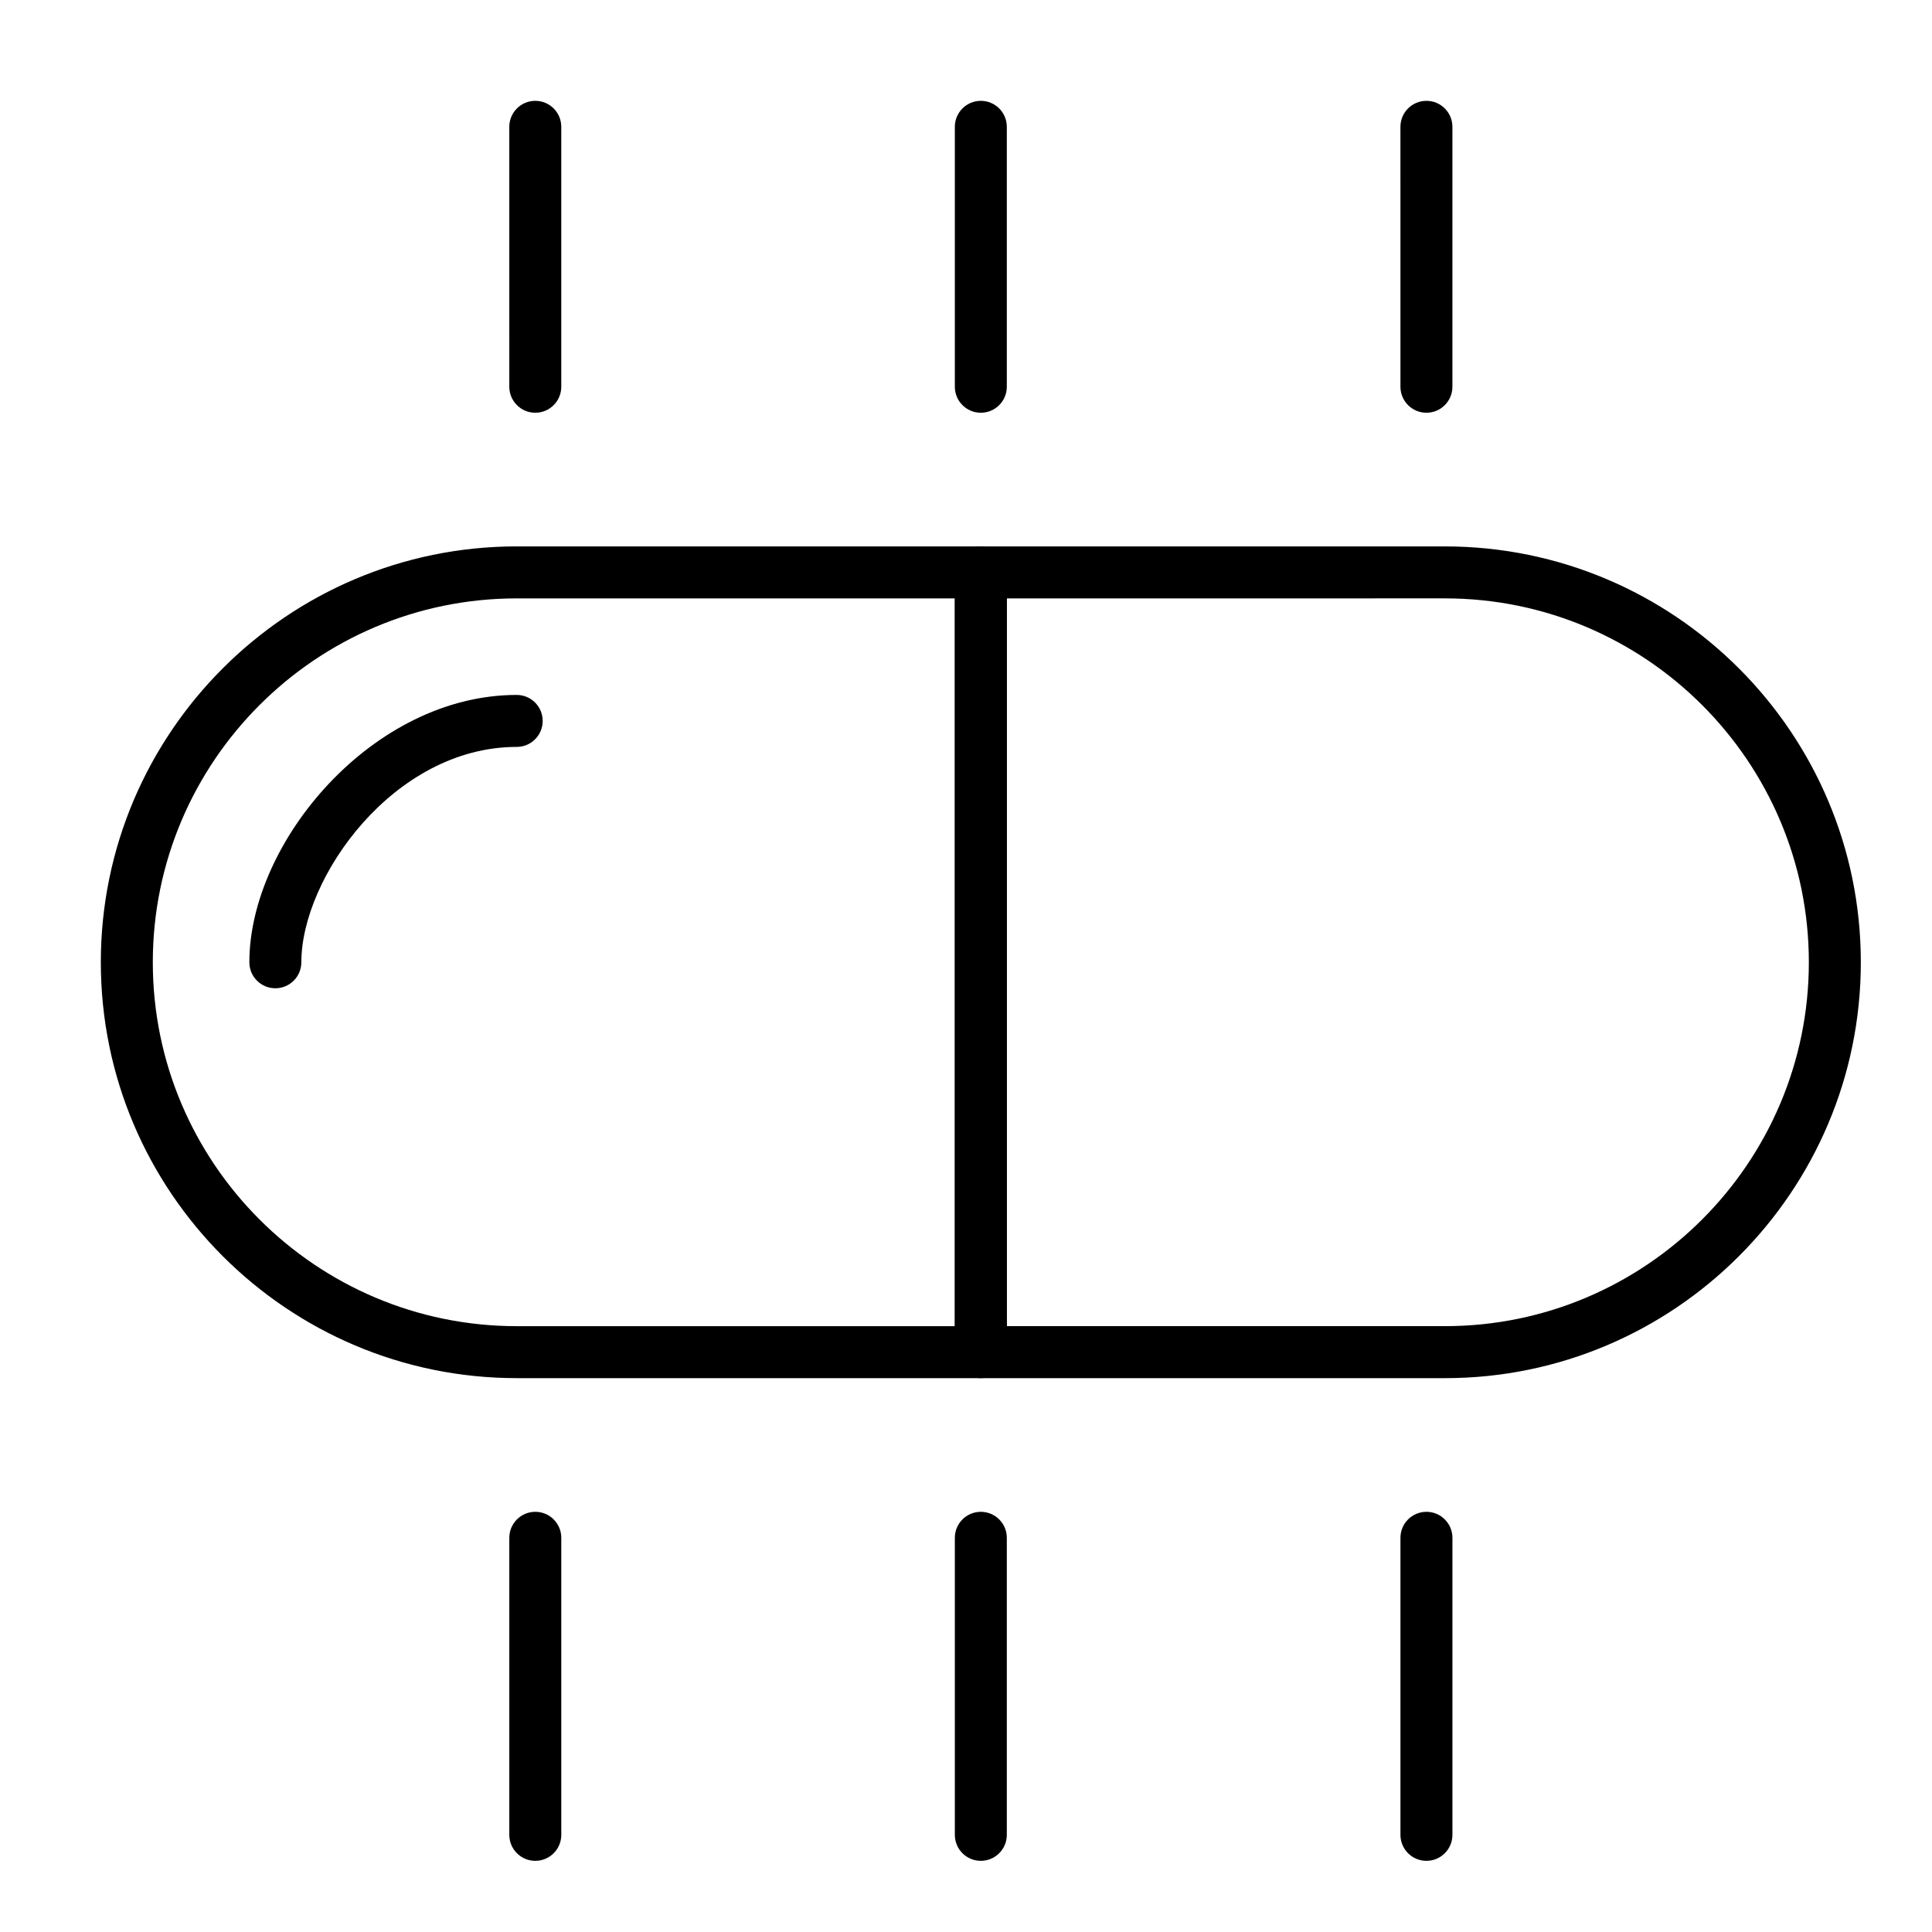
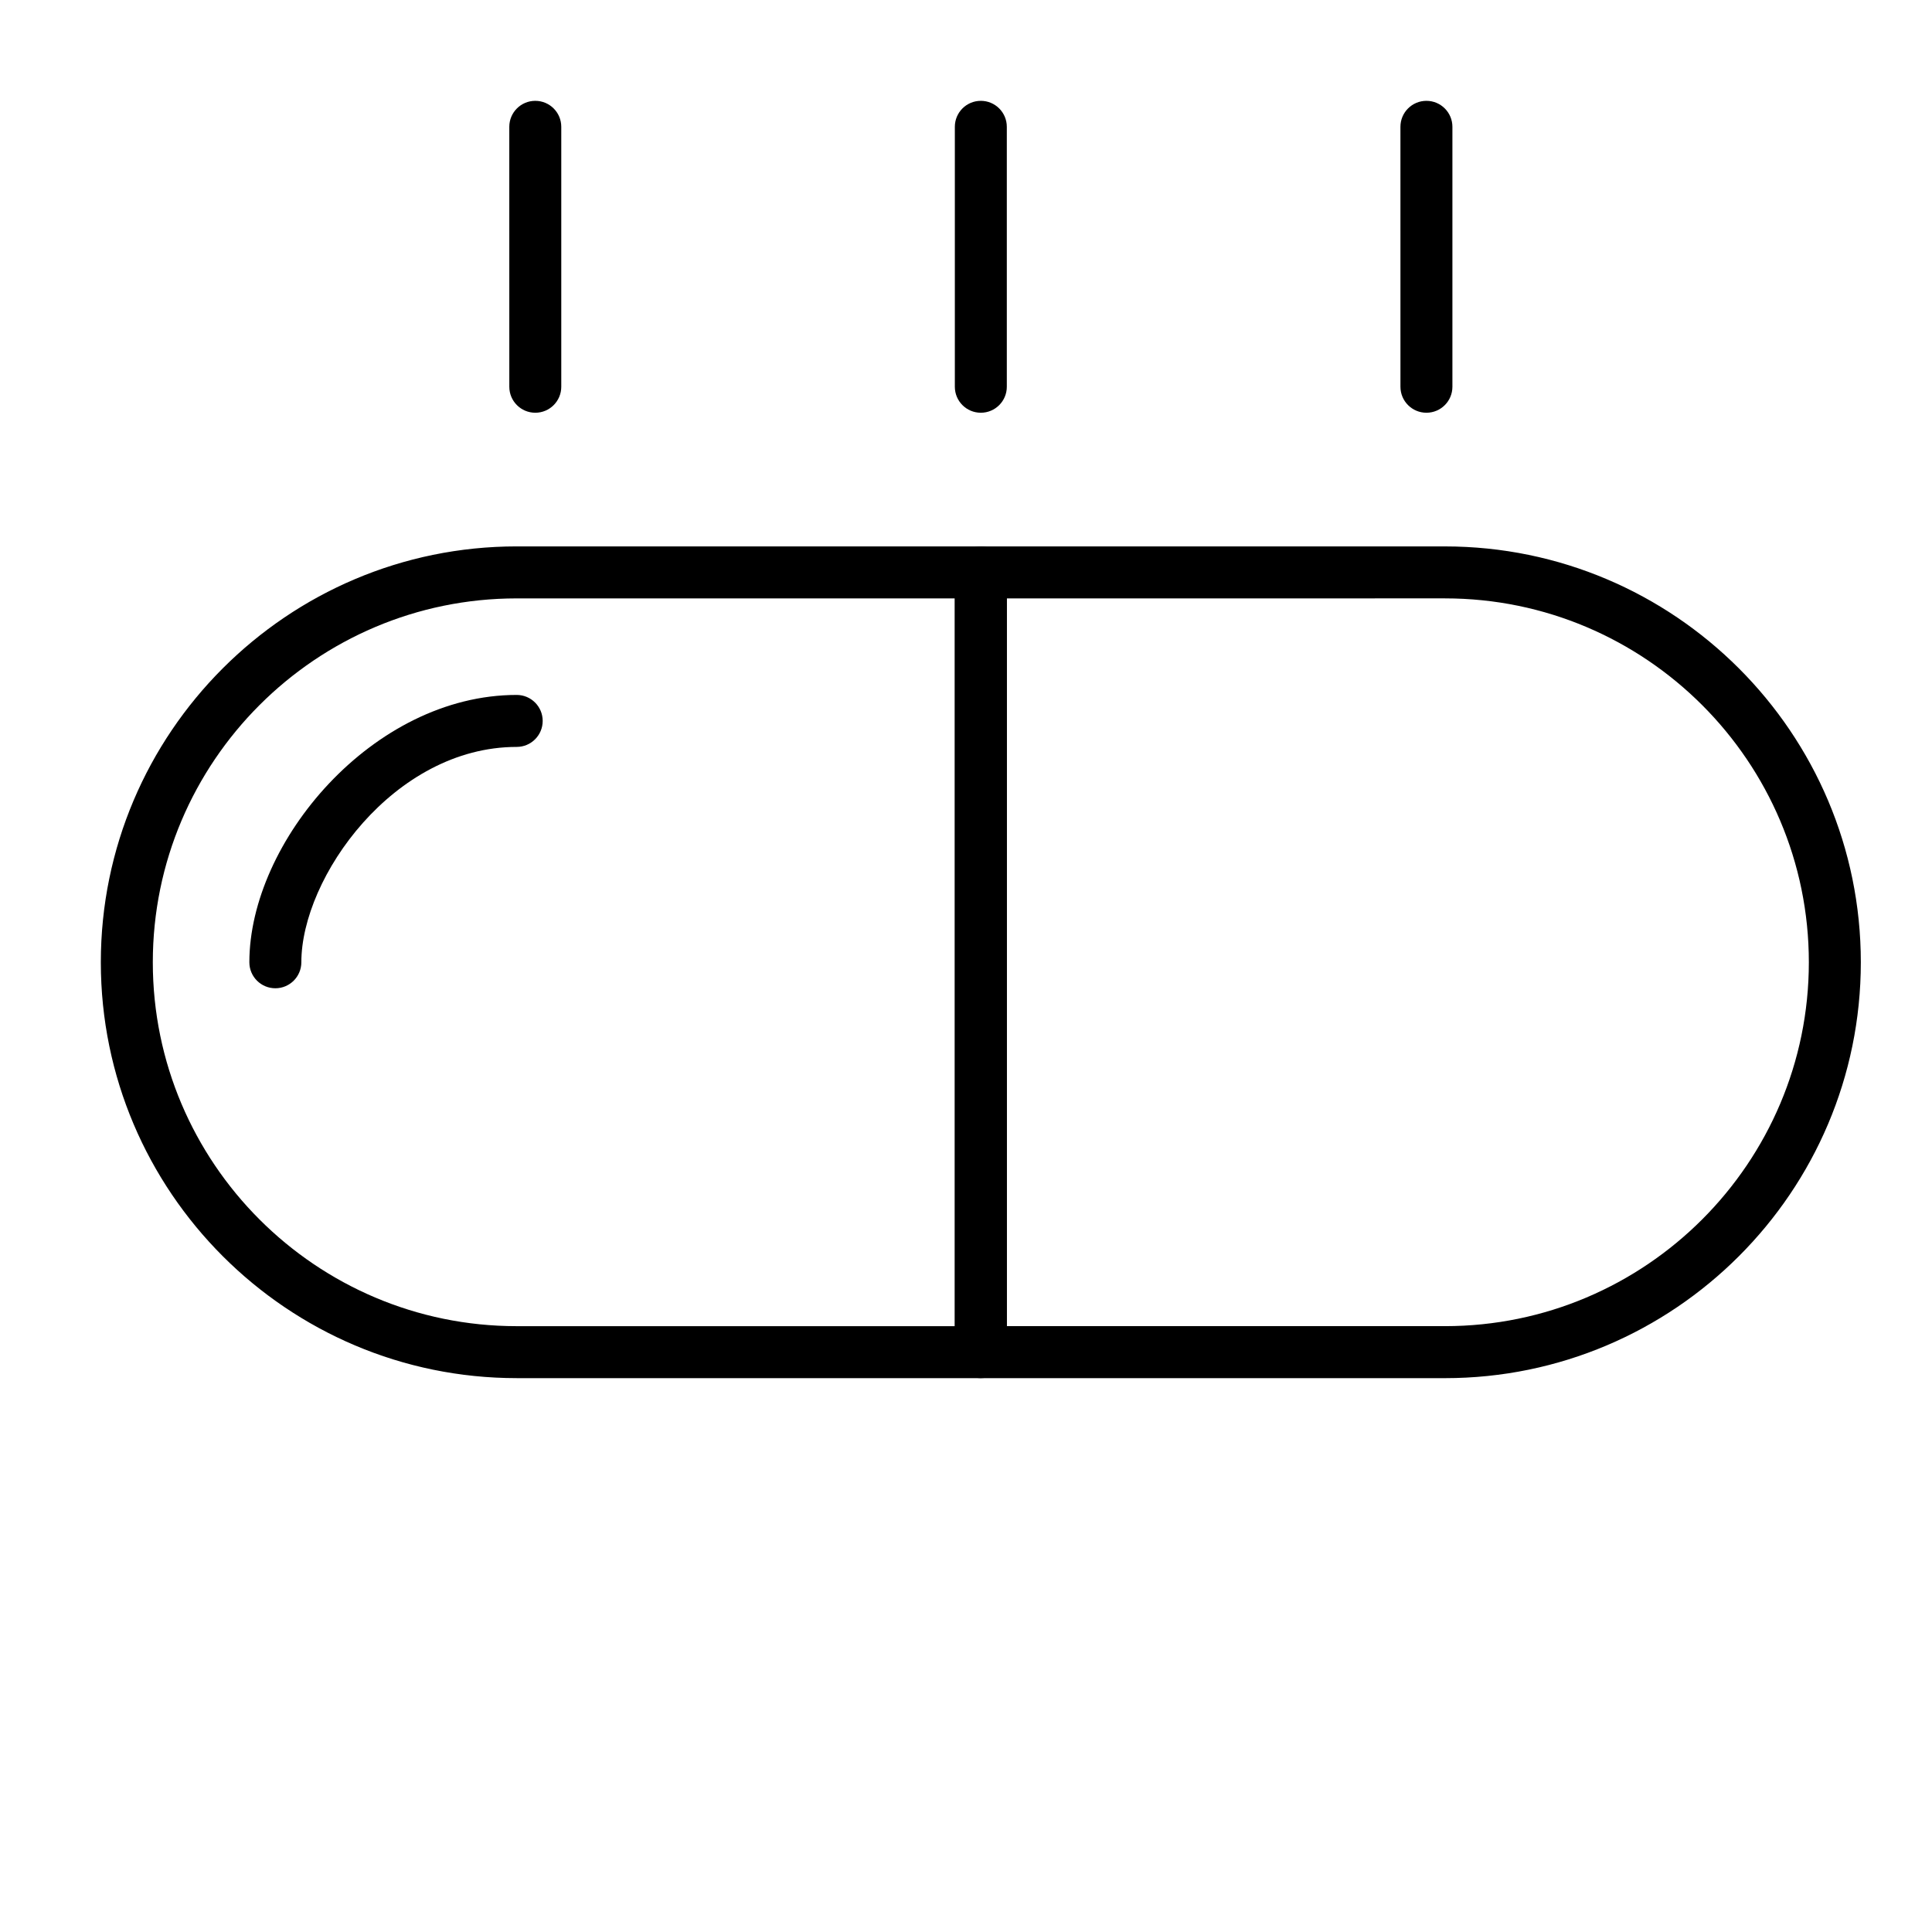
<svg xmlns="http://www.w3.org/2000/svg" fill="#000000" width="800px" height="800px" version="1.1" viewBox="144 144 512 512">
  <g>
    <path d="m403.93 509.22h-123c-60.77 0-110.21-49.438-110.21-110.21s49.438-110.21 110.21-110.21h123c3.805 0 6.887 3.082 6.887 6.887v206.64c0.004 3.805-3.082 6.887-6.887 6.887zm-123-206.64c-53.172 0-96.434 43.258-96.434 96.434 0 53.172 43.258 96.434 96.434 96.434h116.11v-192.87z" />
    <path d="m216.97 405.9c-3.805 0-6.887-3.082-6.887-6.887 0-31.891 32.691-70.848 70.848-70.848 3.805 0 6.887 3.082 6.887 6.887 0 3.805-3.082 6.887-6.887 6.887-32.566 0-57.07 34.621-57.07 57.07 0 3.809-3.086 6.891-6.891 6.891z" />
    <path d="m526.93 509.22h-123c-3.805 0-6.887-3.082-6.887-6.887v-206.64c0-3.805 3.082-6.887 6.887-6.887h123c60.77 0 110.21 49.438 110.21 110.21 0.004 60.77-49.438 110.21-110.21 110.21zm-116.11-13.777h116.11c53.172 0 96.434-43.258 96.434-96.434 0-53.172-43.258-96.434-96.434-96.434l-116.11 0.004z" />
    <path d="m285.86 253.38c-3.805 0-6.887-3.082-6.887-6.887l-0.004-68.883c0-3.805 3.082-6.887 6.887-6.887 3.805 0 6.887 3.082 6.887 6.887v68.879c0.004 3.805-3.078 6.891-6.883 6.891z" />
    <path d="m403.93 253.38c-3.805 0-6.887-3.082-6.887-6.887v-68.883c0-3.805 3.082-6.887 6.887-6.887 3.805 0 6.887 3.082 6.887 6.887v68.879c0.004 3.805-3.082 6.891-6.887 6.891z" />
    <path d="m522.02 253.38c-3.805 0-6.887-3.082-6.887-6.887l-0.004-68.883c0-3.805 3.082-6.887 6.887-6.887 3.805 0 6.887 3.082 6.887 6.887v68.879c0.004 3.805-3.078 6.891-6.883 6.891z" />
-     <path d="m285.86 637.14c-3.805 0-6.887-3.082-6.887-6.887v-78.719c0-3.805 3.082-6.887 6.887-6.887 3.805 0 6.887 3.082 6.887 6.887v78.719c0 3.801-3.082 6.887-6.887 6.887z" />
-     <path d="m403.93 637.14c-3.805 0-6.887-3.082-6.887-6.887v-78.719c0-3.805 3.082-6.887 6.887-6.887 3.805 0 6.887 3.082 6.887 6.887v78.719c0.004 3.801-3.082 6.887-6.887 6.887z" />
-     <path d="m522.02 637.14c-3.805 0-6.887-3.082-6.887-6.887v-78.719c0-3.805 3.082-6.887 6.887-6.887s6.887 3.082 6.887 6.887v78.719c0 3.801-3.082 6.887-6.887 6.887z" />
  </g>
</svg>